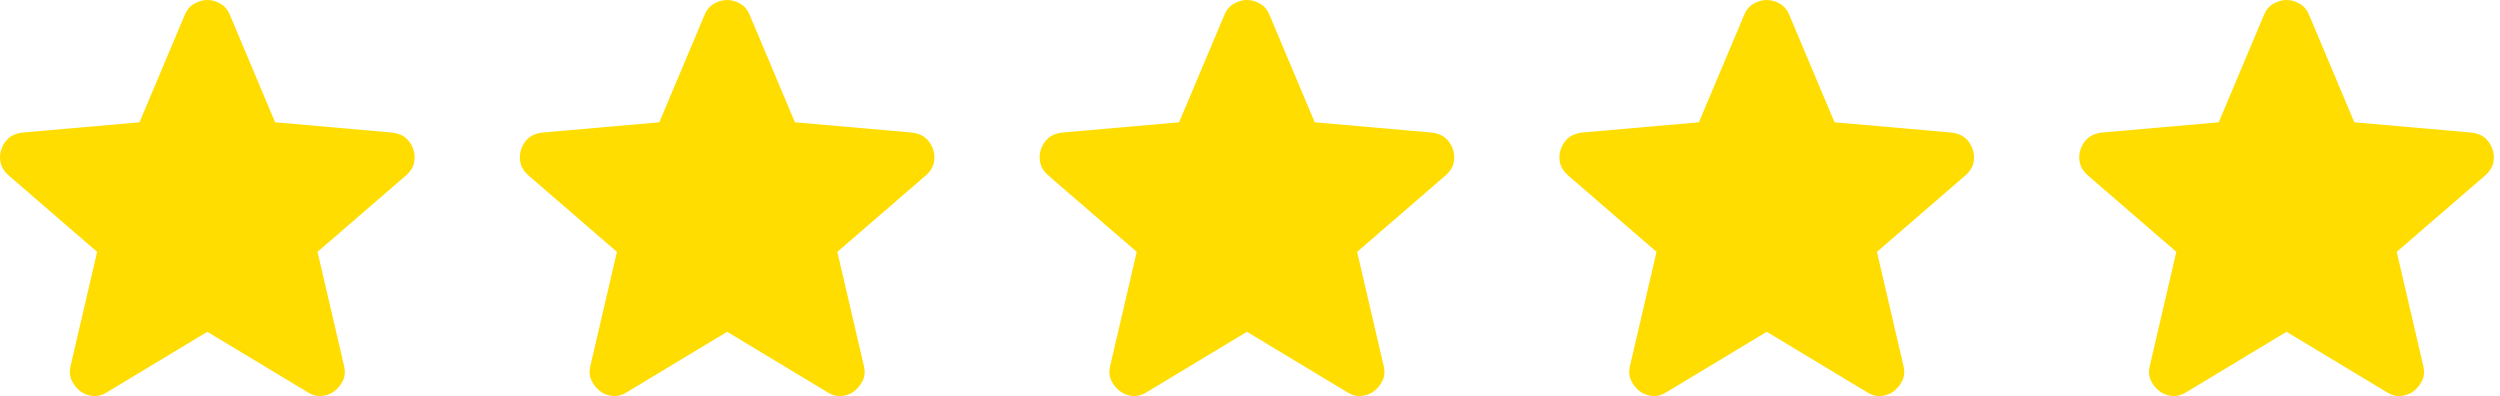
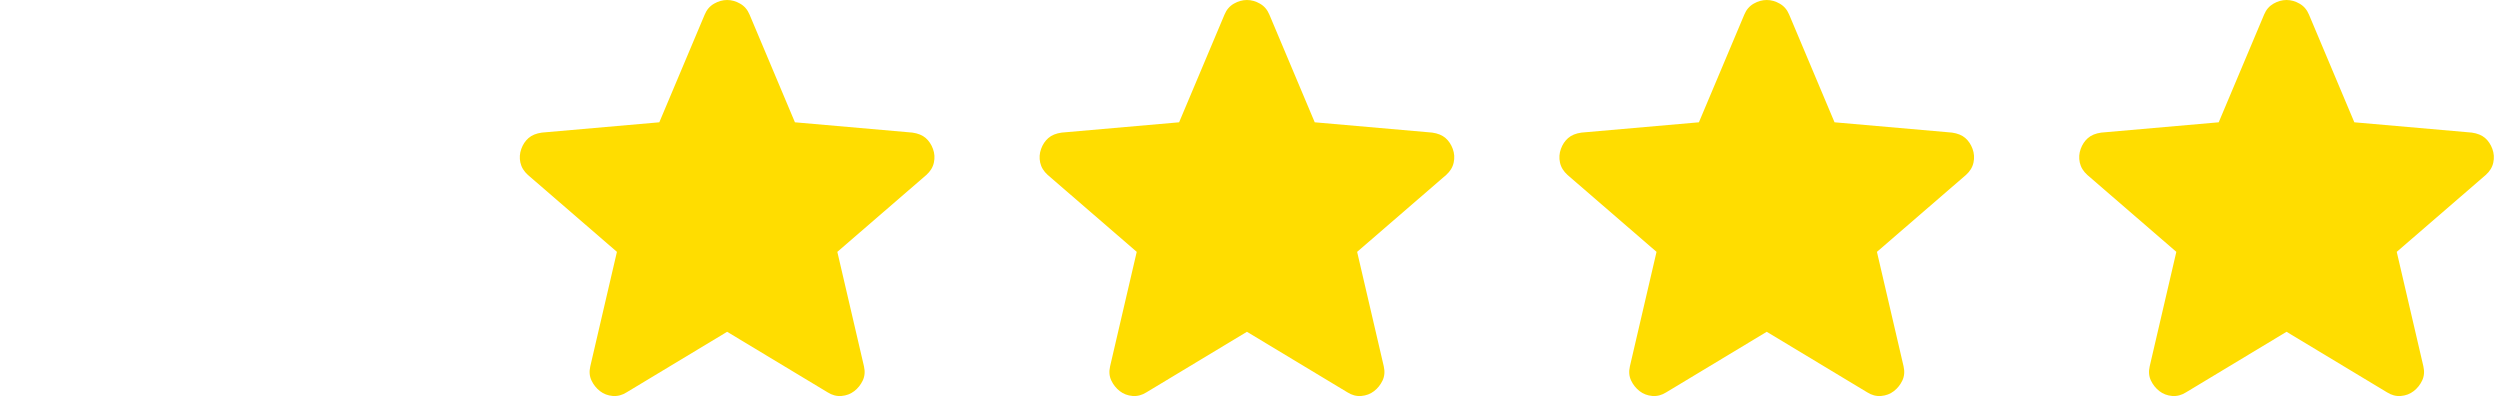
<svg xmlns="http://www.w3.org/2000/svg" fill="none" viewBox="0 0 101 16" height="16" width="101">
-   <path fill="#FFDD00" d="M8.376 13.404L4.316 15.85C4.136 15.964 3.949 16.013 3.753 15.997C3.557 15.98 3.386 15.915 3.239 15.801C3.093 15.687 2.978 15.544 2.897 15.373C2.815 15.203 2.799 15.011 2.848 14.798L3.924 10.175L0.329 7.069C0.166 6.922 0.064 6.755 0.023 6.567C-0.017 6.379 -0.005 6.196 0.06 6.017C0.124 5.838 0.222 5.692 0.353 5.577C0.484 5.462 0.664 5.389 0.891 5.357L5.636 4.941L7.471 0.587C7.552 0.391 7.679 0.245 7.851 0.147C8.022 0.049 8.197 0 8.376 0C8.555 0 8.73 0.049 8.901 0.147C9.073 0.245 9.199 0.391 9.281 0.587L11.115 4.941L15.861 5.357C16.089 5.389 16.268 5.463 16.399 5.577C16.529 5.691 16.627 5.838 16.692 6.017C16.758 6.196 16.77 6.38 16.729 6.568C16.689 6.756 16.587 6.923 16.423 7.069L12.828 10.175L13.904 14.798C13.953 15.01 13.936 15.202 13.855 15.373C13.773 15.545 13.659 15.688 13.512 15.801C13.366 15.915 13.194 15.98 12.999 15.997C12.803 16.014 12.616 15.965 12.436 15.85L8.376 13.404Z" />
  <path fill="#FFDD00" d="M29.376 13.404L25.316 15.85C25.136 15.964 24.949 16.013 24.753 15.997C24.557 15.98 24.386 15.915 24.239 15.801C24.093 15.687 23.978 15.544 23.897 15.373C23.815 15.203 23.799 15.011 23.848 14.798L24.924 10.175L21.329 7.069C21.166 6.922 21.064 6.755 21.023 6.567C20.983 6.379 20.995 6.196 21.06 6.017C21.124 5.838 21.222 5.692 21.353 5.577C21.484 5.462 21.664 5.389 21.891 5.357L26.636 4.941L28.471 0.587C28.552 0.391 28.679 0.245 28.851 0.147C29.022 0.049 29.197 0 29.376 0C29.555 0 29.73 0.049 29.901 0.147C30.073 0.245 30.199 0.391 30.281 0.587L32.115 4.941L36.861 5.357C37.089 5.389 37.268 5.463 37.399 5.577C37.529 5.691 37.627 5.838 37.692 6.017C37.758 6.196 37.77 6.38 37.729 6.568C37.689 6.756 37.587 6.923 37.423 7.069L33.828 10.175L34.904 14.798C34.953 15.01 34.936 15.202 34.855 15.373C34.773 15.545 34.659 15.688 34.513 15.801C34.366 15.915 34.194 15.98 33.999 15.997C33.803 16.014 33.616 15.965 33.436 15.85L29.376 13.404Z" />
  <path fill="#FFDD00" d="M50.376 13.404L46.316 15.85C46.136 15.964 45.949 16.013 45.753 15.997C45.557 15.98 45.386 15.915 45.239 15.801C45.093 15.687 44.978 15.544 44.897 15.373C44.815 15.203 44.799 15.011 44.848 14.798L45.924 10.175L42.329 7.069C42.166 6.922 42.064 6.755 42.023 6.567C41.983 6.379 41.995 6.196 42.06 6.017C42.124 5.838 42.222 5.692 42.353 5.577C42.484 5.462 42.664 5.389 42.891 5.357L47.636 4.941L49.471 0.587C49.552 0.391 49.679 0.245 49.85 0.147C50.022 0.049 50.197 0 50.376 0C50.555 0 50.73 0.049 50.901 0.147C51.073 0.245 51.199 0.391 51.281 0.587L53.115 4.941L57.861 5.357C58.089 5.389 58.268 5.463 58.399 5.577C58.529 5.691 58.627 5.838 58.692 6.017C58.758 6.196 58.77 6.38 58.729 6.568C58.689 6.756 58.587 6.923 58.423 7.069L54.828 10.175L55.904 14.798C55.953 15.01 55.936 15.202 55.855 15.373C55.773 15.545 55.659 15.688 55.513 15.801C55.366 15.915 55.194 15.98 54.999 15.997C54.803 16.014 54.616 15.965 54.436 15.85L50.376 13.404Z" />
  <path fill="#FFDD00" d="M71.376 13.404L67.316 15.85C67.136 15.964 66.949 16.013 66.753 15.997C66.557 15.98 66.386 15.915 66.239 15.801C66.093 15.687 65.978 15.544 65.897 15.373C65.815 15.203 65.799 15.011 65.848 14.798L66.924 10.175L63.329 7.069C63.166 6.922 63.064 6.755 63.023 6.567C62.983 6.379 62.995 6.196 63.06 6.017C63.124 5.838 63.222 5.692 63.353 5.577C63.484 5.462 63.664 5.389 63.891 5.357L68.636 4.941L70.471 0.587C70.552 0.391 70.679 0.245 70.85 0.147C71.022 0.049 71.197 0 71.376 0C71.555 0 71.73 0.049 71.901 0.147C72.073 0.245 72.199 0.391 72.281 0.587L74.115 4.941L78.861 5.357C79.089 5.389 79.268 5.463 79.399 5.577C79.529 5.691 79.627 5.838 79.692 6.017C79.757 6.196 79.77 6.38 79.729 6.568C79.689 6.756 79.587 6.923 79.423 7.069L75.828 10.175L76.904 14.798C76.953 15.01 76.936 15.202 76.855 15.373C76.773 15.545 76.659 15.688 76.513 15.801C76.366 15.915 76.195 15.98 75.999 15.997C75.803 16.014 75.616 15.965 75.436 15.85L71.376 13.404Z" />
  <path fill="#FFDD00" d="M92.376 13.404L88.316 15.85C88.136 15.964 87.949 16.013 87.753 15.997C87.557 15.98 87.386 15.915 87.239 15.801C87.093 15.687 86.978 15.544 86.897 15.373C86.815 15.203 86.799 15.011 86.848 14.798L87.924 10.175L84.329 7.069C84.166 6.922 84.064 6.755 84.023 6.567C83.983 6.379 83.995 6.196 84.06 6.017C84.124 5.838 84.222 5.692 84.353 5.577C84.484 5.462 84.664 5.389 84.891 5.357L89.636 4.941L91.471 0.587C91.552 0.391 91.679 0.245 91.85 0.147C92.022 0.049 92.197 0 92.376 0C92.555 0 92.73 0.049 92.901 0.147C93.073 0.245 93.199 0.391 93.281 0.587L95.115 4.941L99.861 5.357C100.089 5.389 100.268 5.463 100.399 5.577C100.529 5.691 100.627 5.838 100.692 6.017C100.757 6.196 100.77 6.38 100.729 6.568C100.689 6.756 100.587 6.923 100.423 7.069L96.828 10.175L97.904 14.798C97.953 15.01 97.936 15.202 97.855 15.373C97.773 15.545 97.659 15.688 97.513 15.801C97.366 15.915 97.195 15.98 96.999 15.997C96.803 16.014 96.616 15.965 96.436 15.85L92.376 13.404Z" />
</svg>